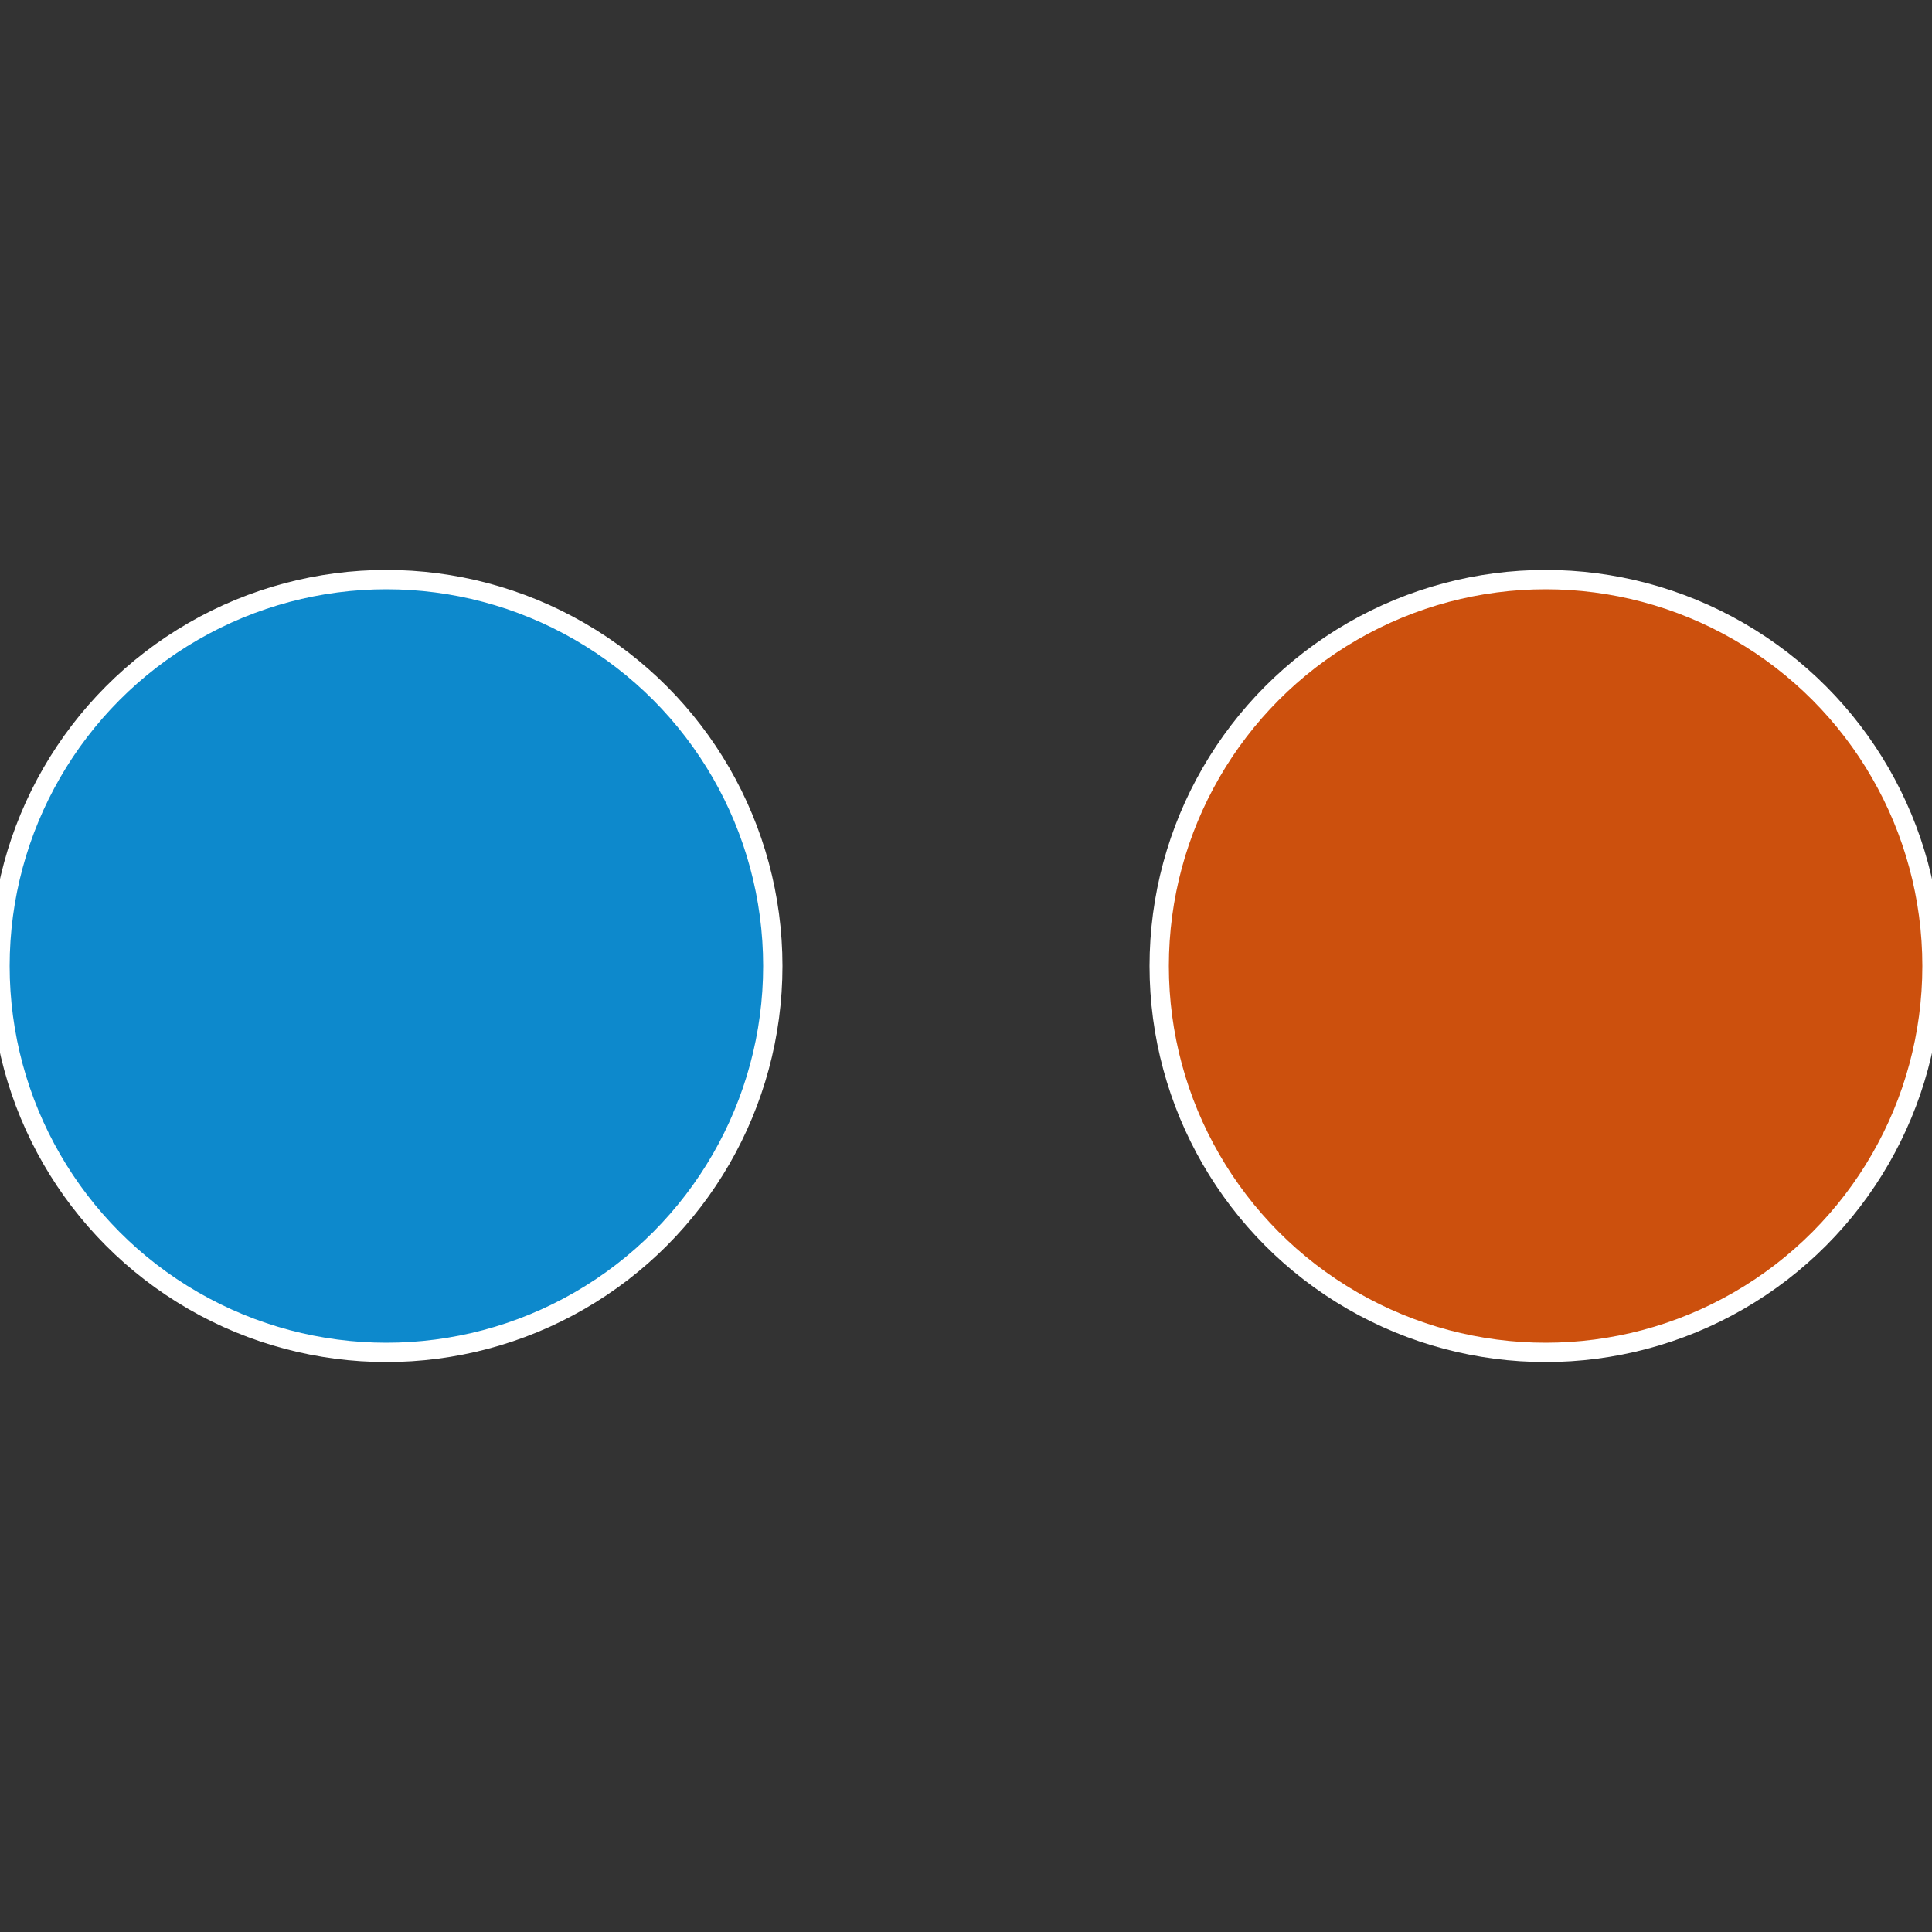
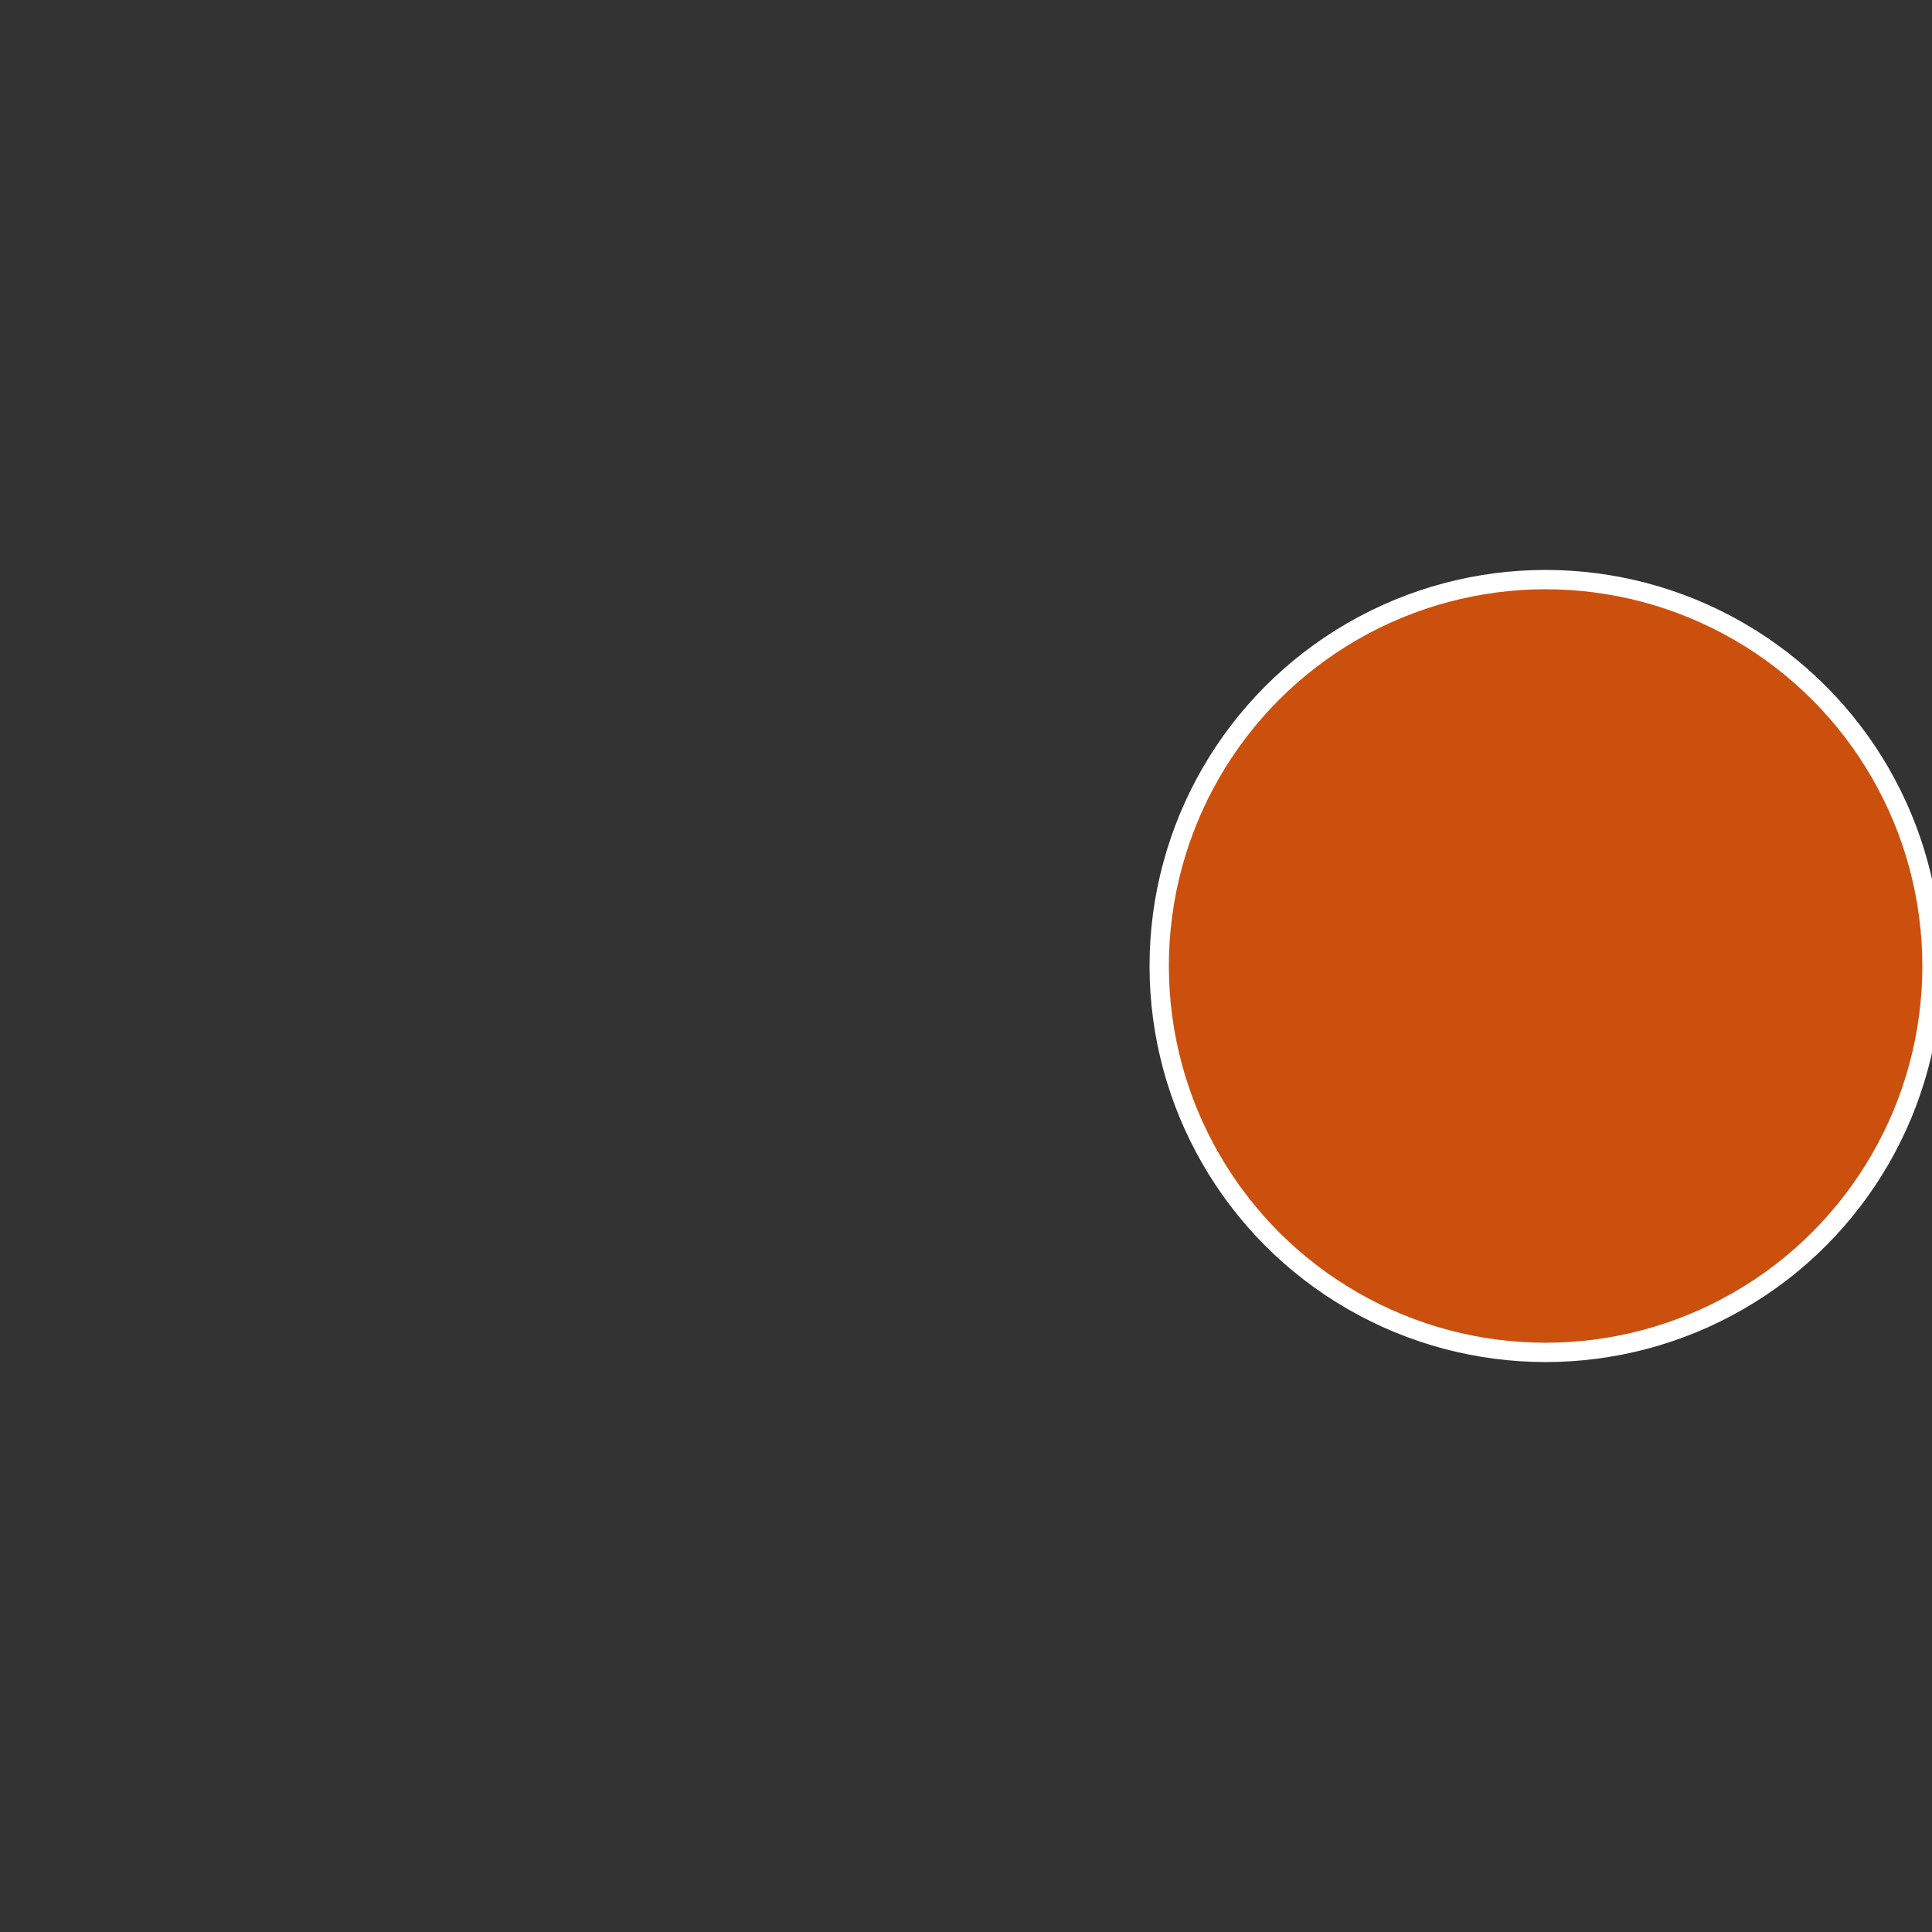
<svg xmlns="http://www.w3.org/2000/svg" width="500" height="500" viewBox="-1 -1 2 2">
  <rect x="-1" y="-1" width="2" height="2" fill="#333333" stroke="none" />
  <circle cx="0.6" cy="0" r="0.4" fill="#cc500d" stroke="#fff" stroke-width="1%" />
-   <circle cx="-0.6" cy="7.3478807948841E-17" r="0.4" fill="#0d89cc" stroke="#fff" stroke-width="1%" />
</svg>